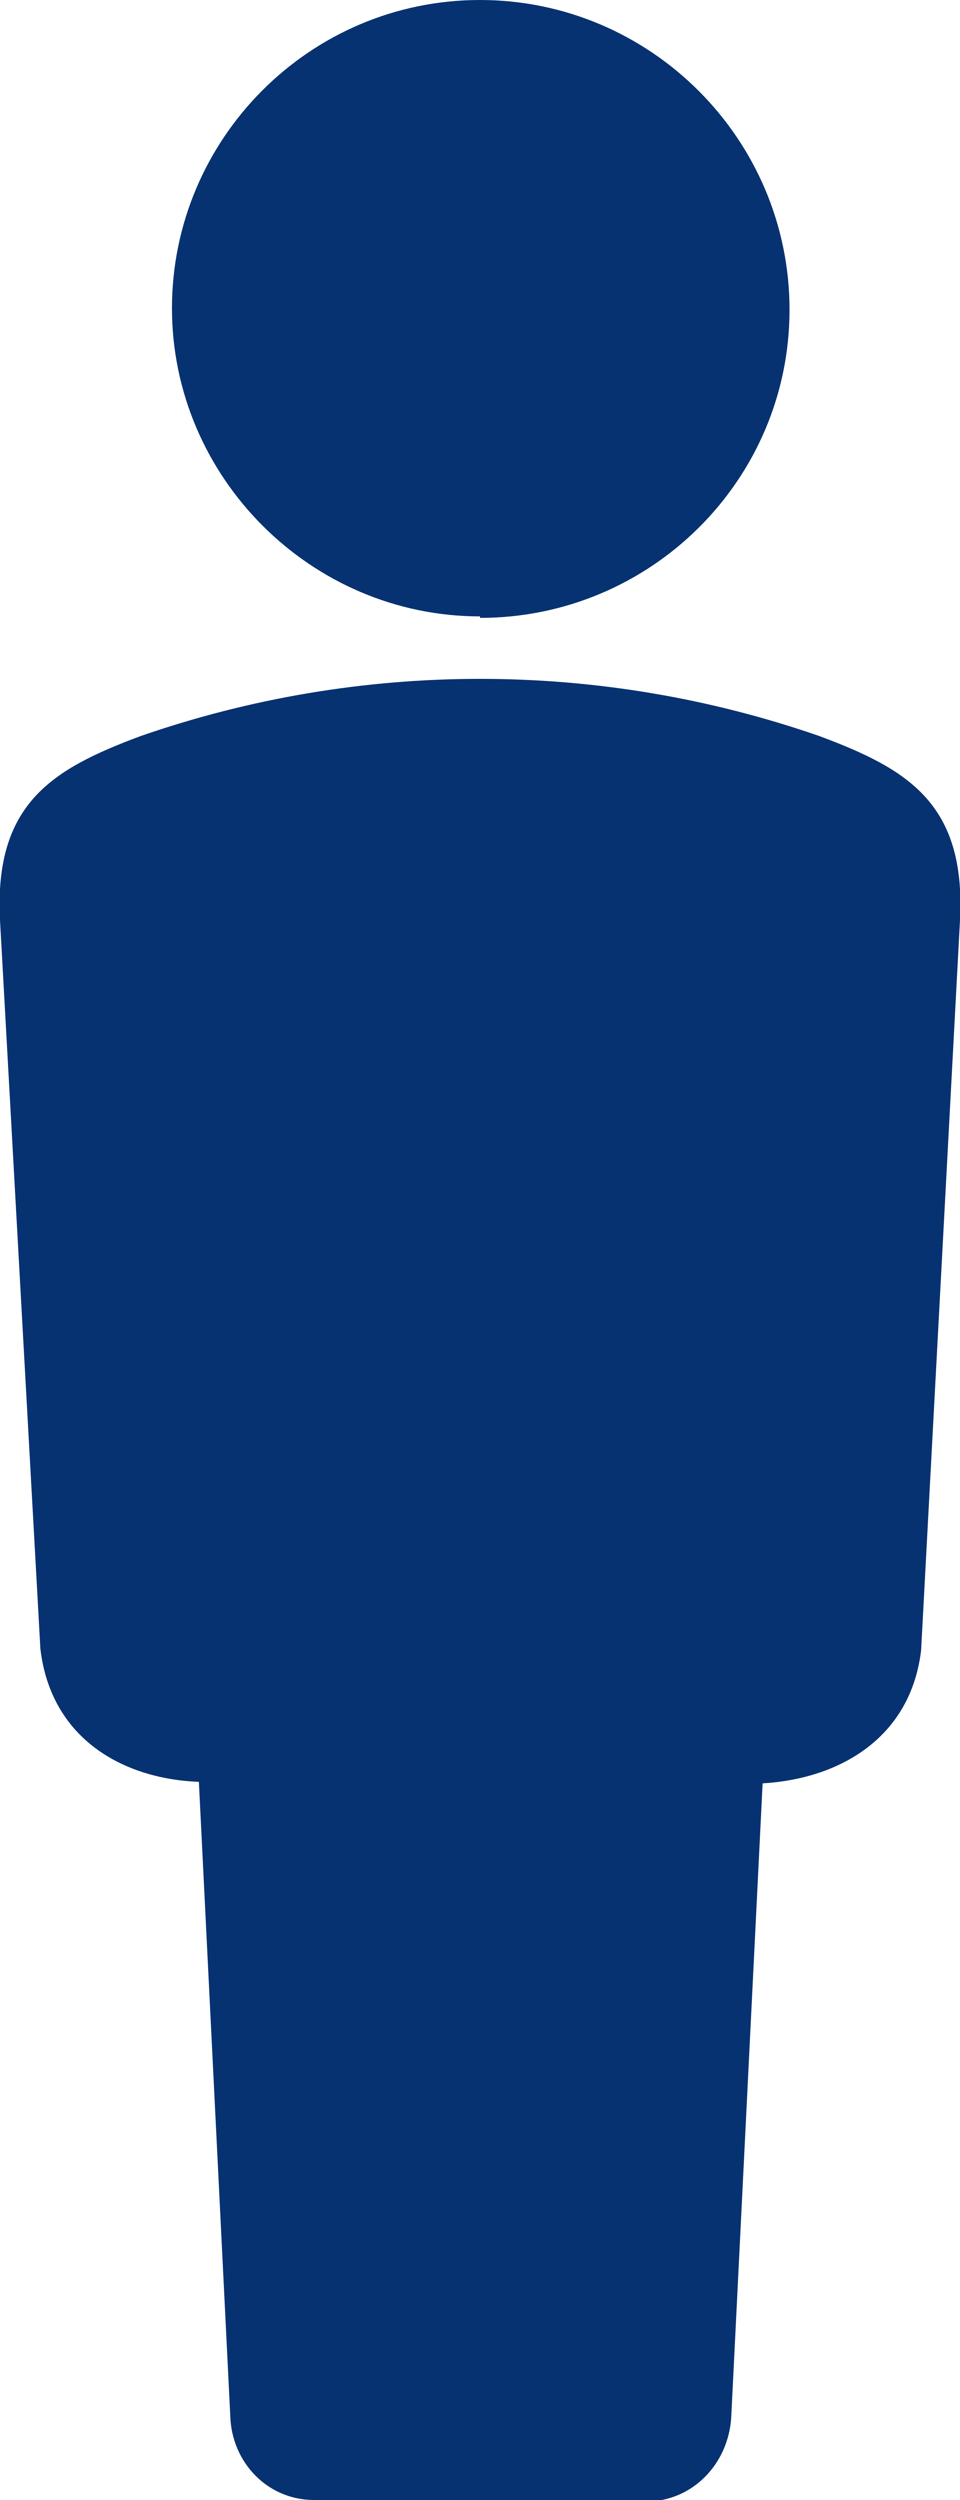
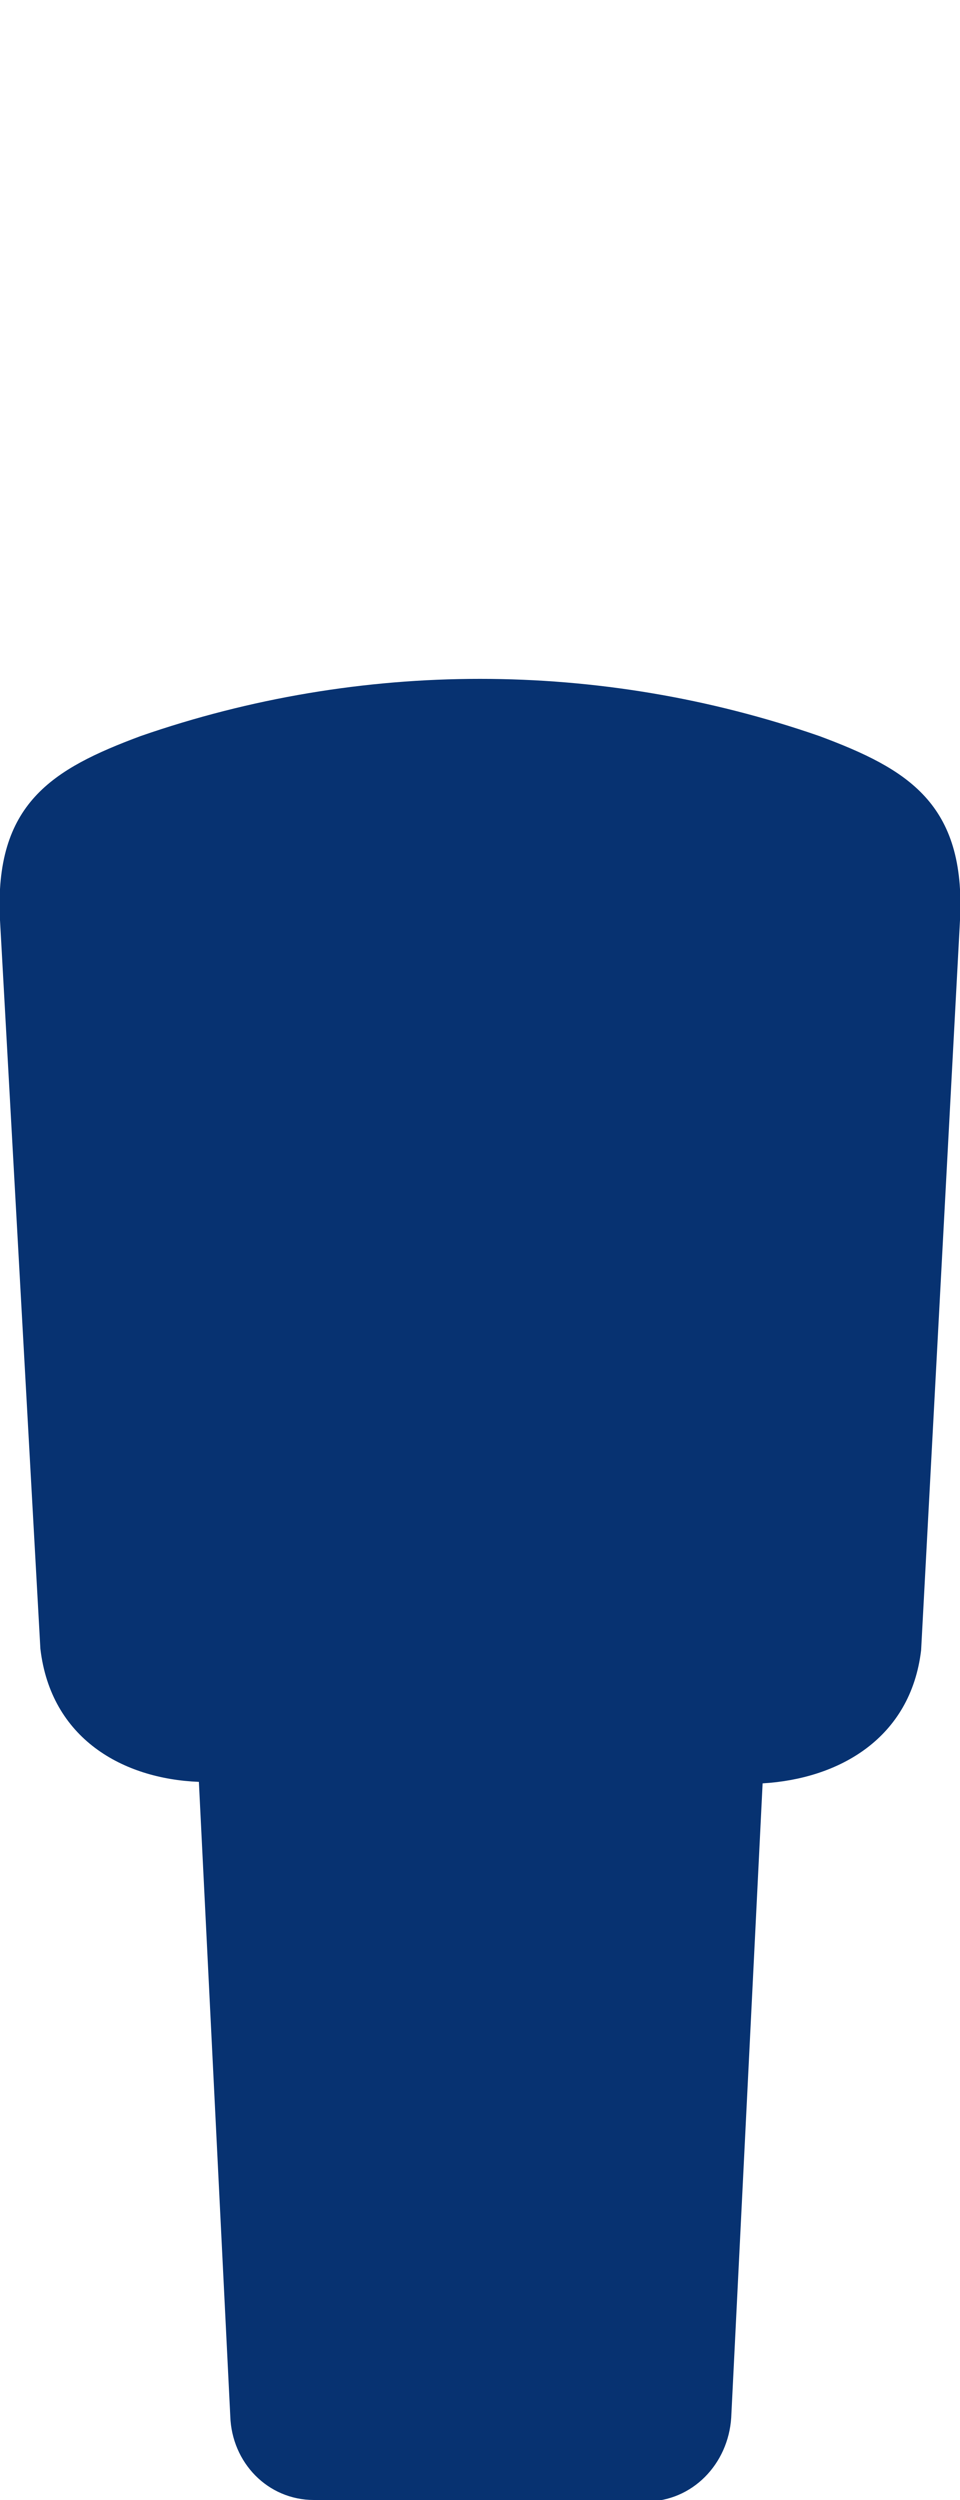
<svg xmlns="http://www.w3.org/2000/svg" id="_レイヤー_2" version="1.1" viewBox="0 0 64.2 167.1">
  <defs>
    <style>
      .st0 {
        fill: #073271;
        fill-rule: evenodd;
      }
    </style>
  </defs>
  <g id="_レイヤー_1-2">
    <g>
      <path class="st0" d="M32.1,167.1h-11.1c-3.1,0-5.5-2.5-5.6-5.6l-2.1-42.4c-5.1-.2-9.9-2.9-10.6-8.9L0,61.5c-.4-7.8,3.5-10.1,9.4-12.3,14.7-5.1,30.7-5.1,45.4,0,5.9,2.2,9.8,4.5,9.4,12.3l-2.6,48.8c-.7,5.9-5.5,8.6-10.6,8.9l-2.1,42.4c-.2,3.1-2.6,5.6-5.7,5.6h-11.1Z" />
-       <path class="st0" d="M32.1,41.3c11.4,0,20.7-9.2,20.7-20.6S43.5,0,32.1,0,11.5,9.3,11.5,20.6s9.3,20.6,20.6,20.6h0Z" />
    </g>
  </g>
</svg>